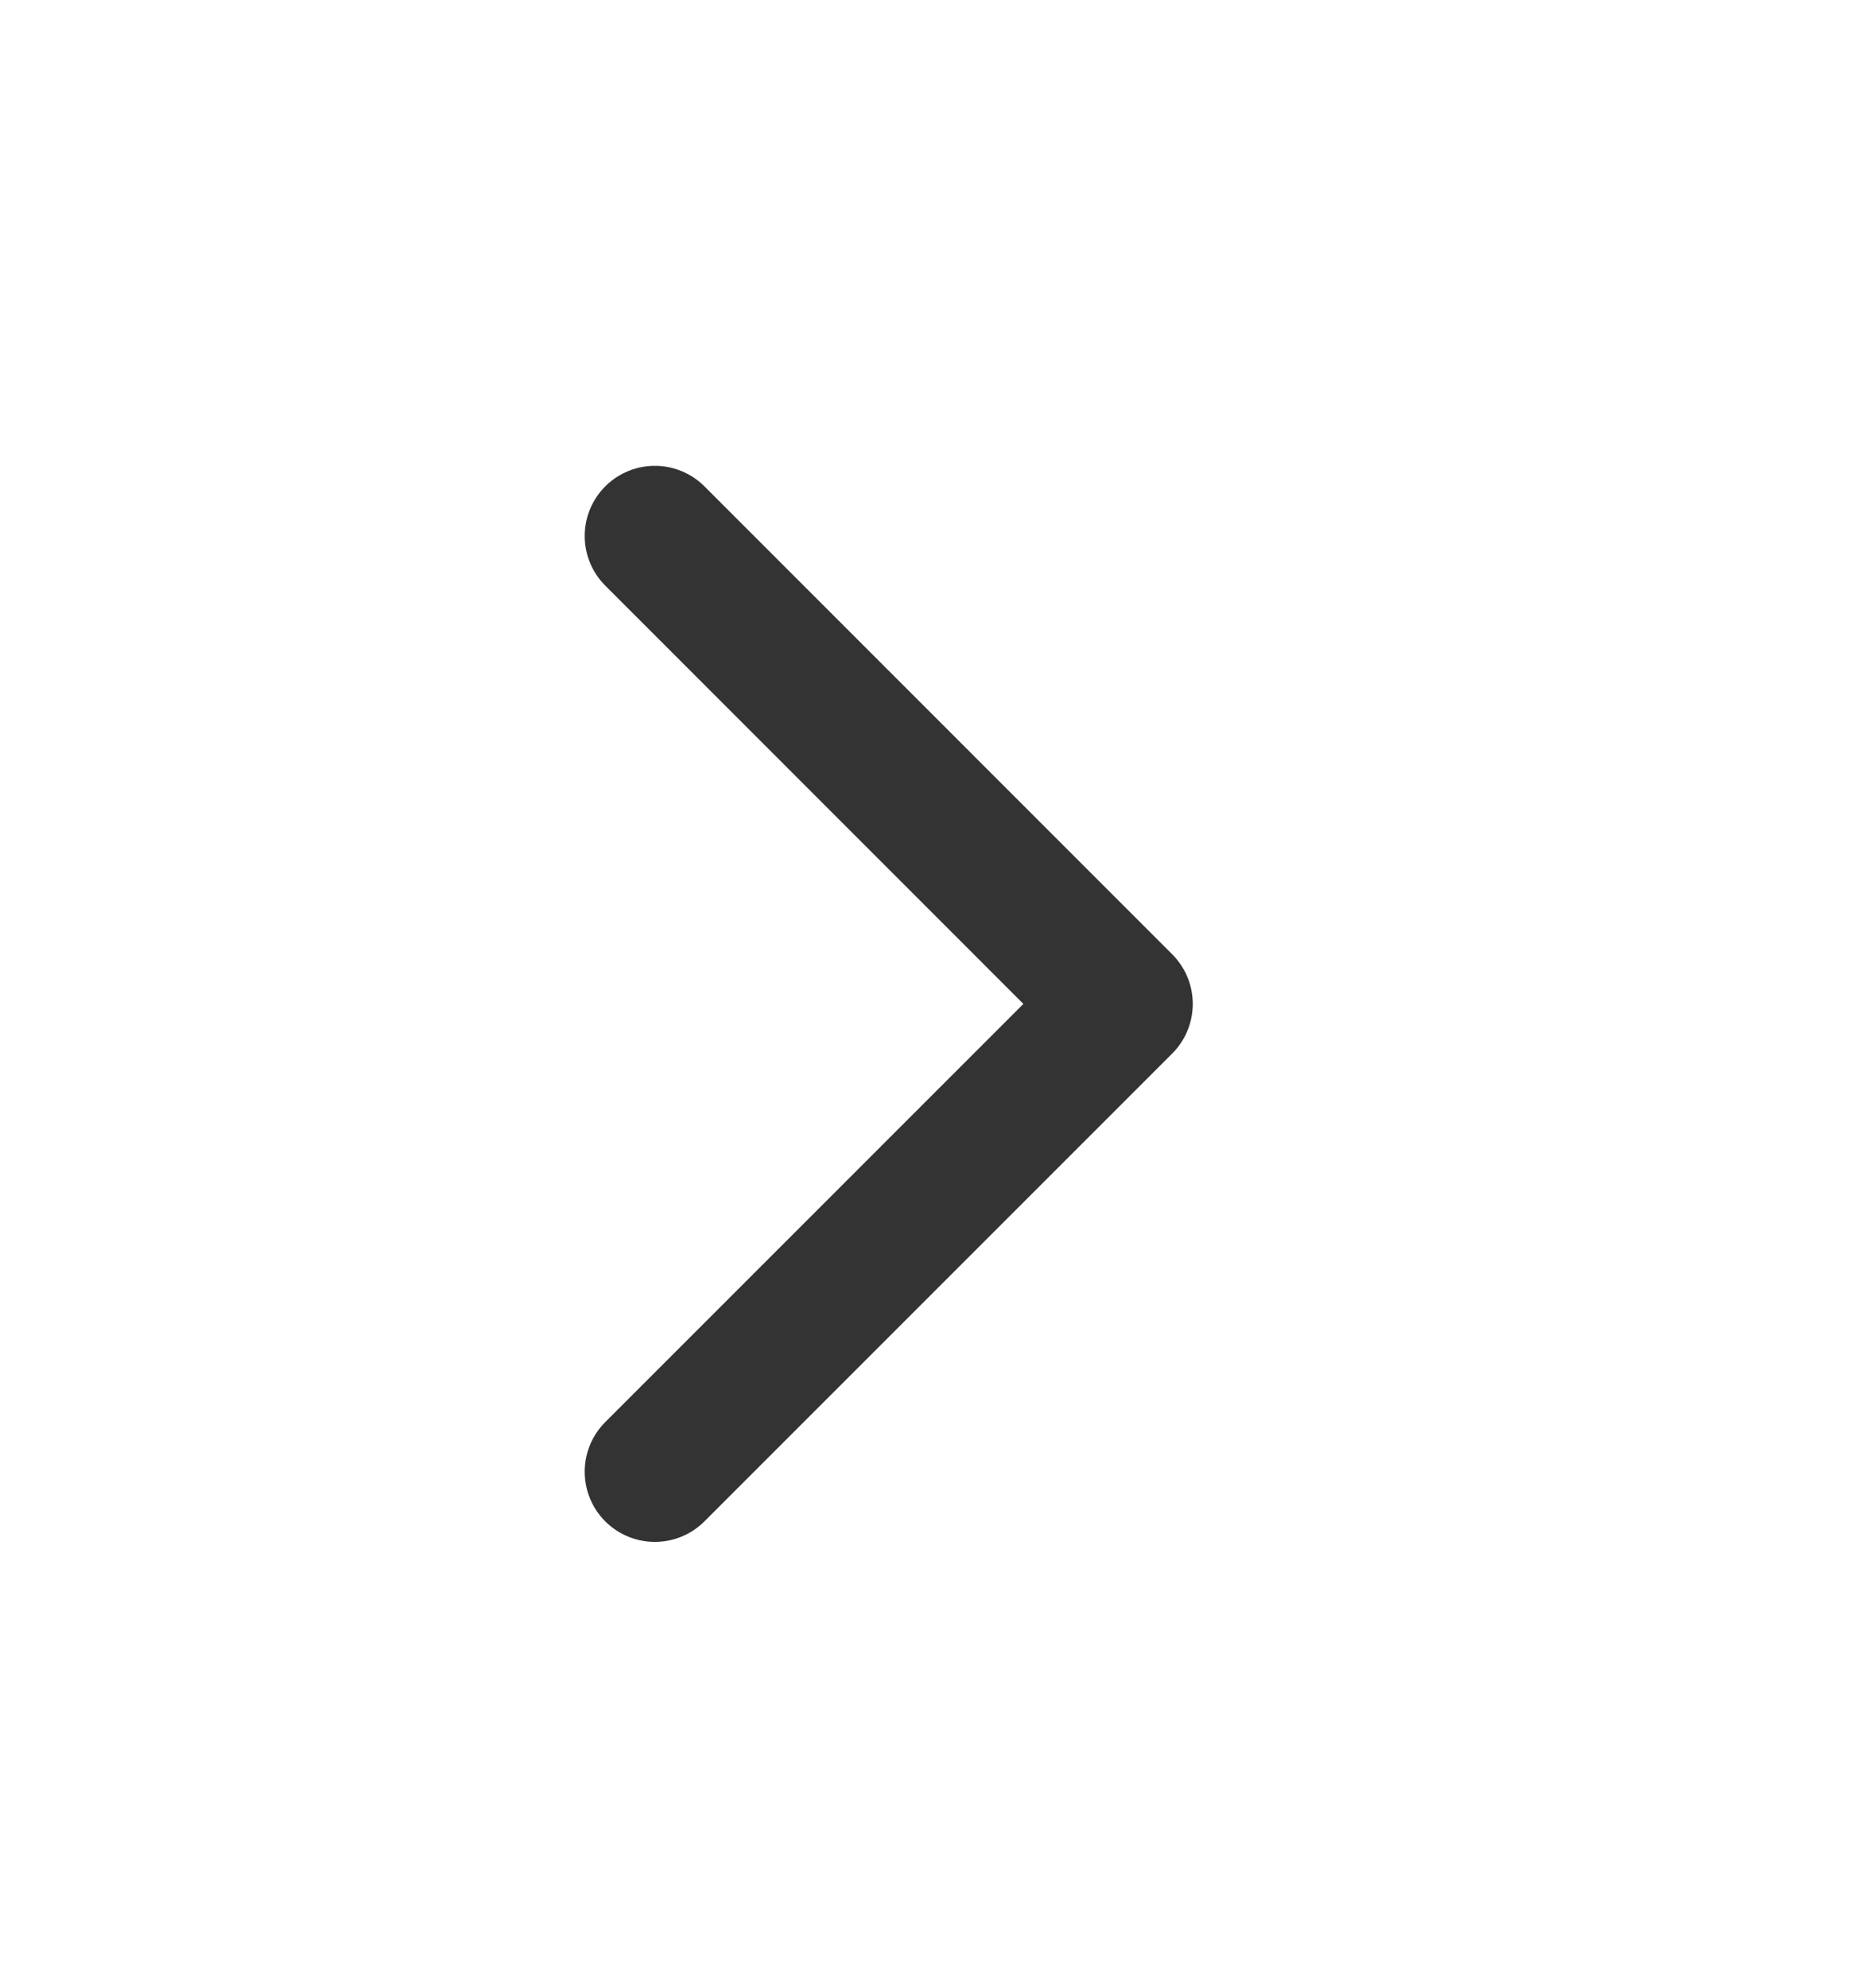
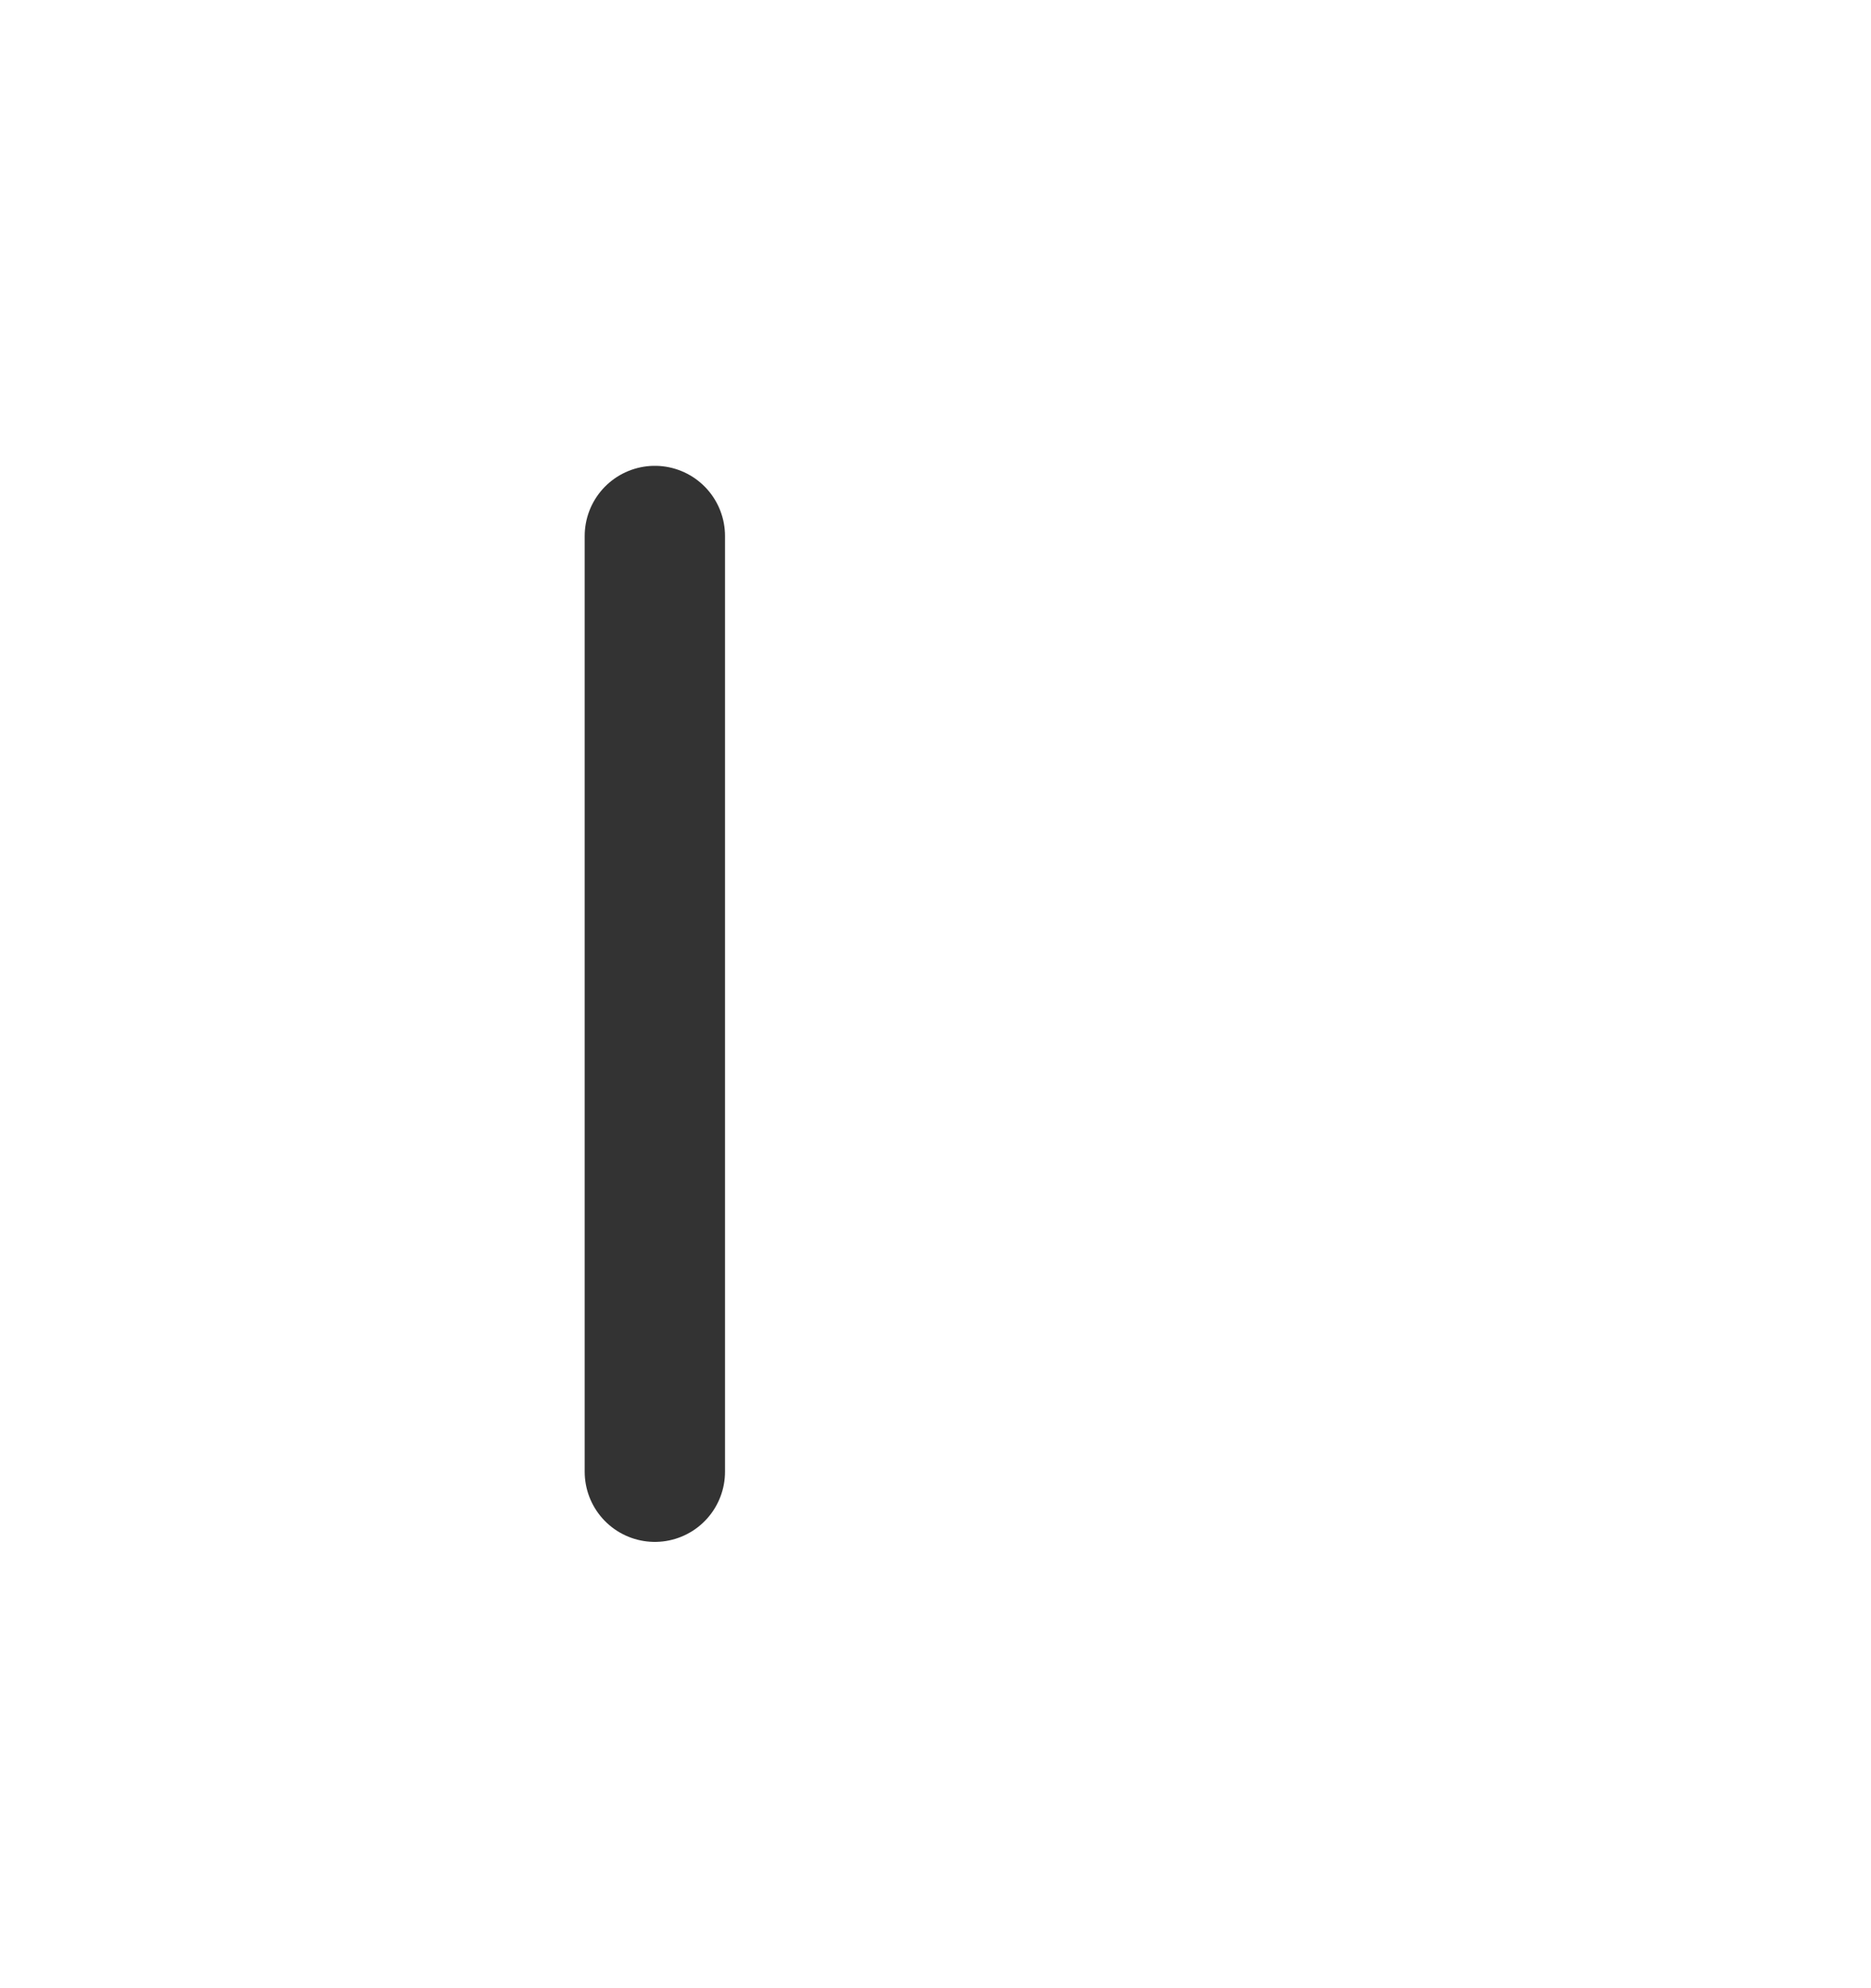
<svg xmlns="http://www.w3.org/2000/svg" width="16" height="17" viewBox="0 0 16 17" fill="none">
  <g id="Media / Icon/Unfilled/cheveron-right">
-     <path id="Icon" d="M5.6 4.583L9.6 8.584L5.6 12.584" stroke="#333333" stroke-width="1.2" stroke-linecap="round" stroke-linejoin="round" />
+     <path id="Icon" d="M5.6 4.583L5.6 12.584" stroke="#333333" stroke-width="1.2" stroke-linecap="round" stroke-linejoin="round" />
  </g>
</svg>